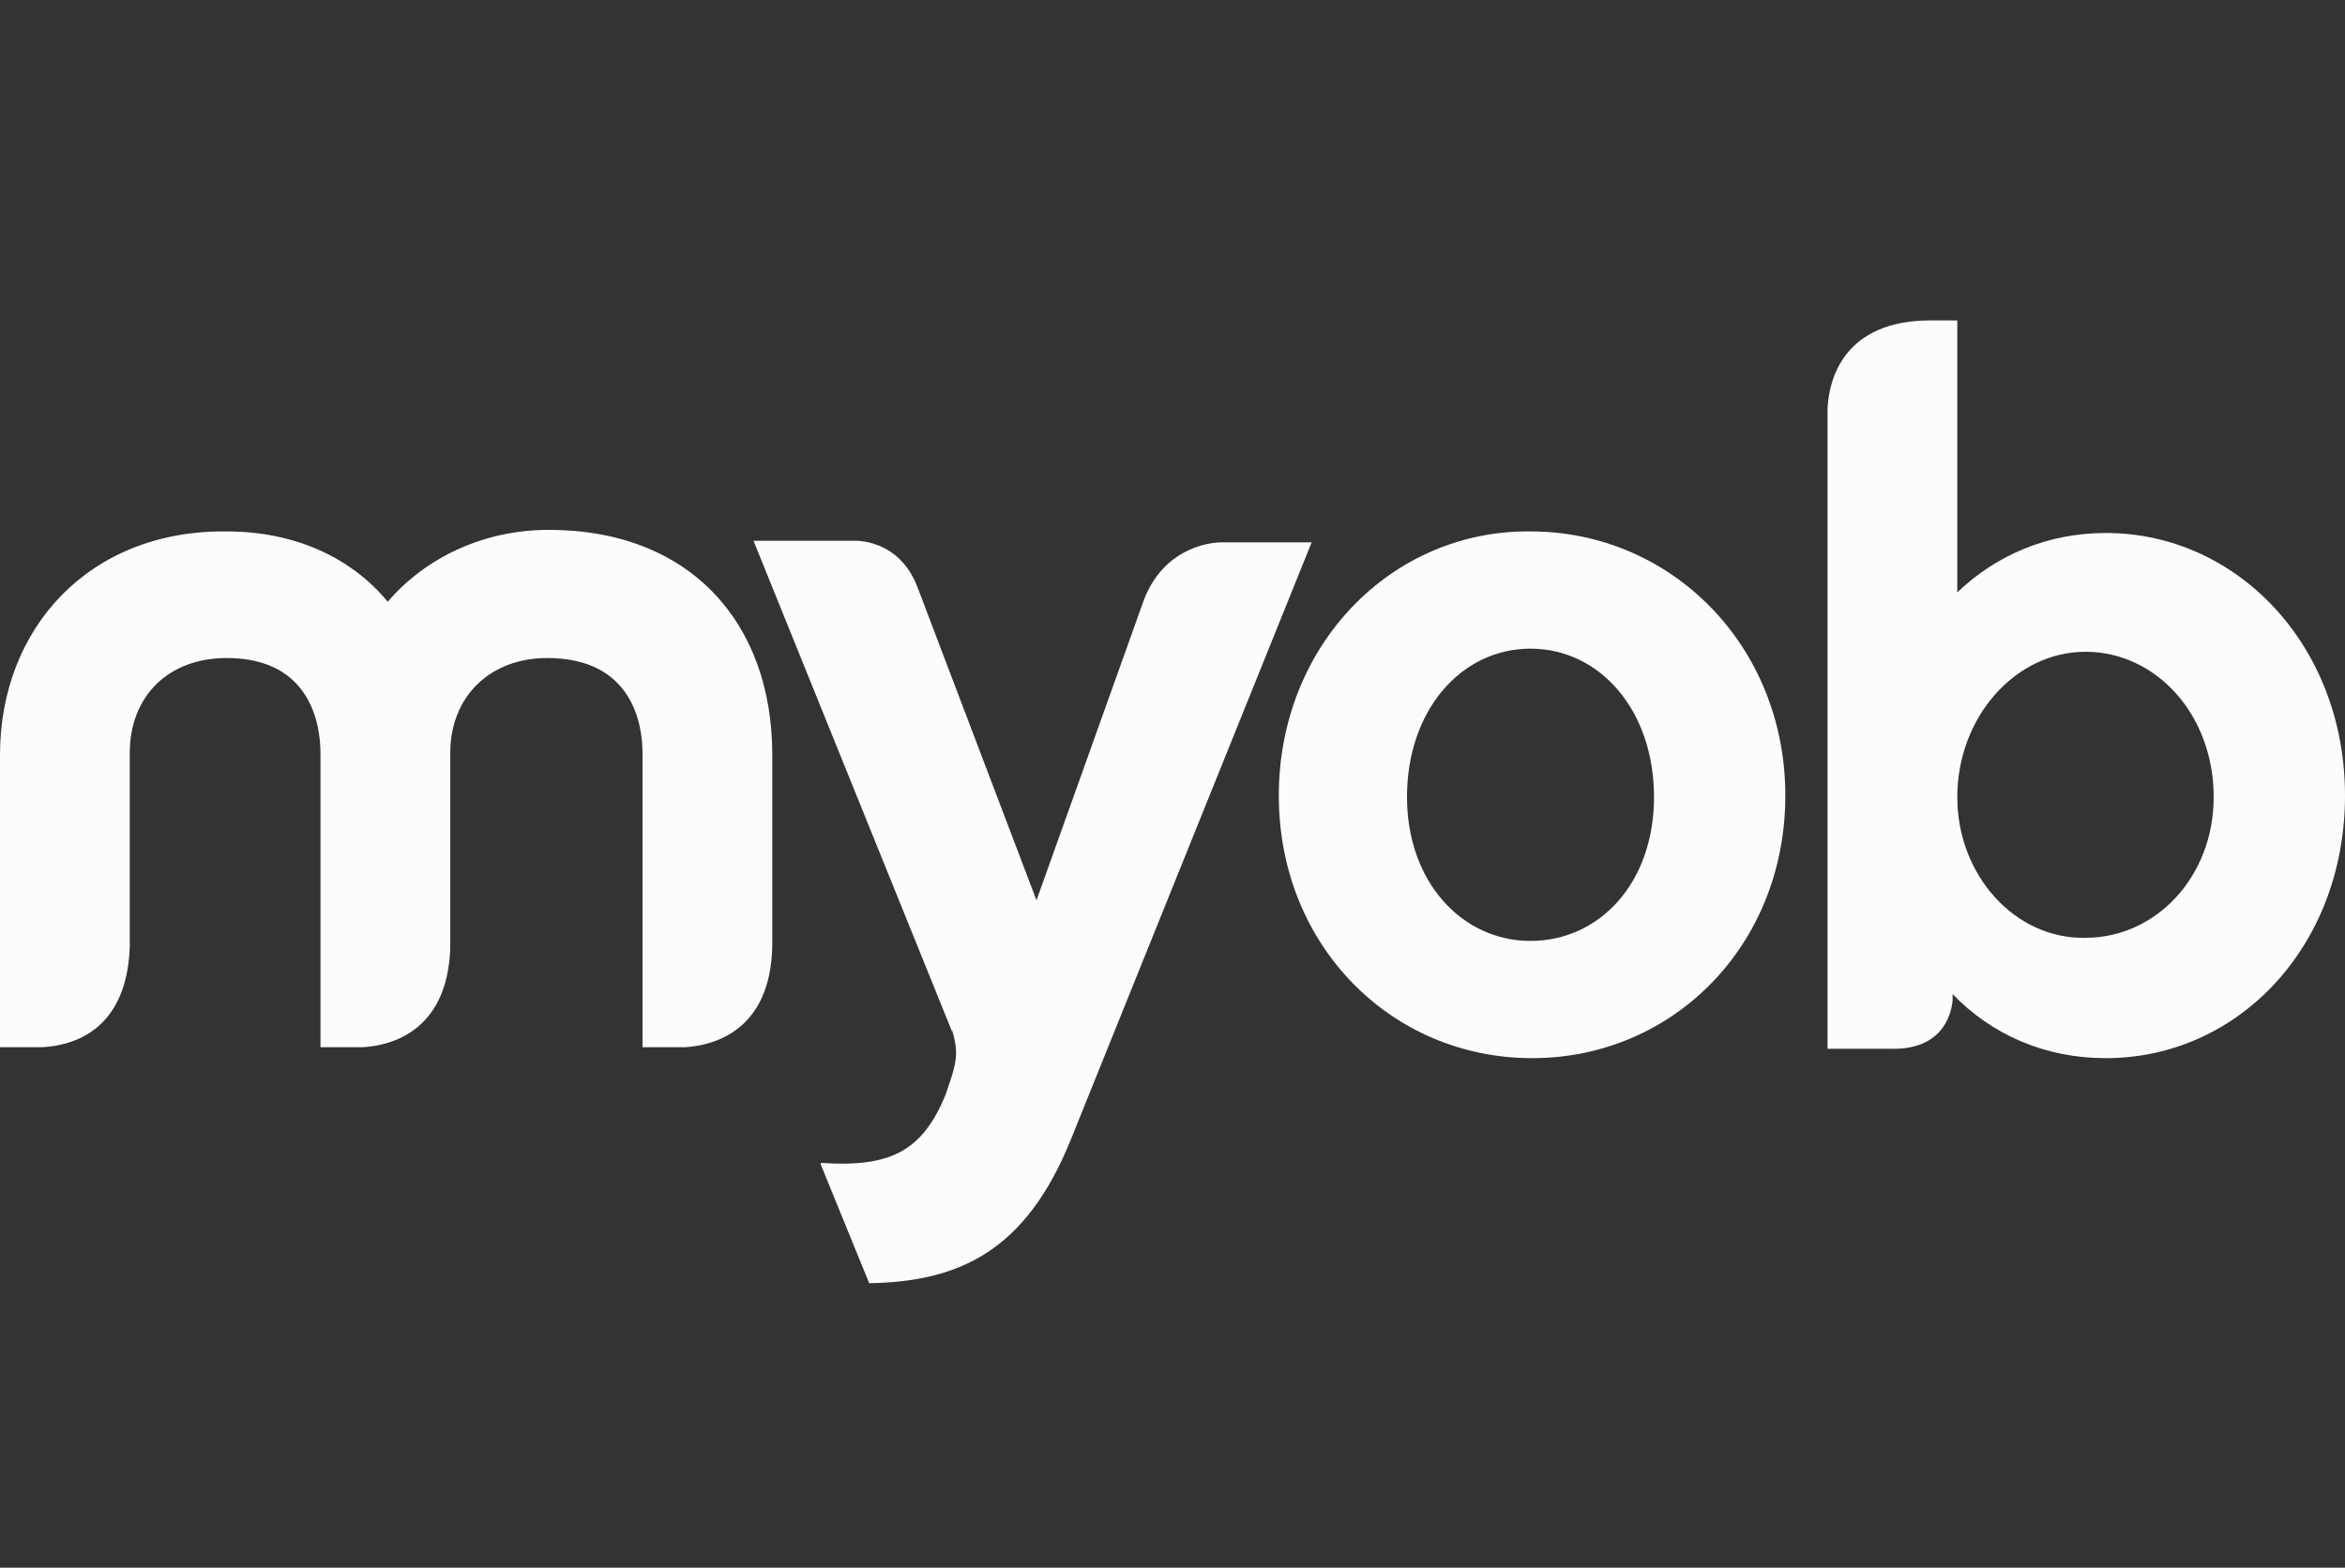
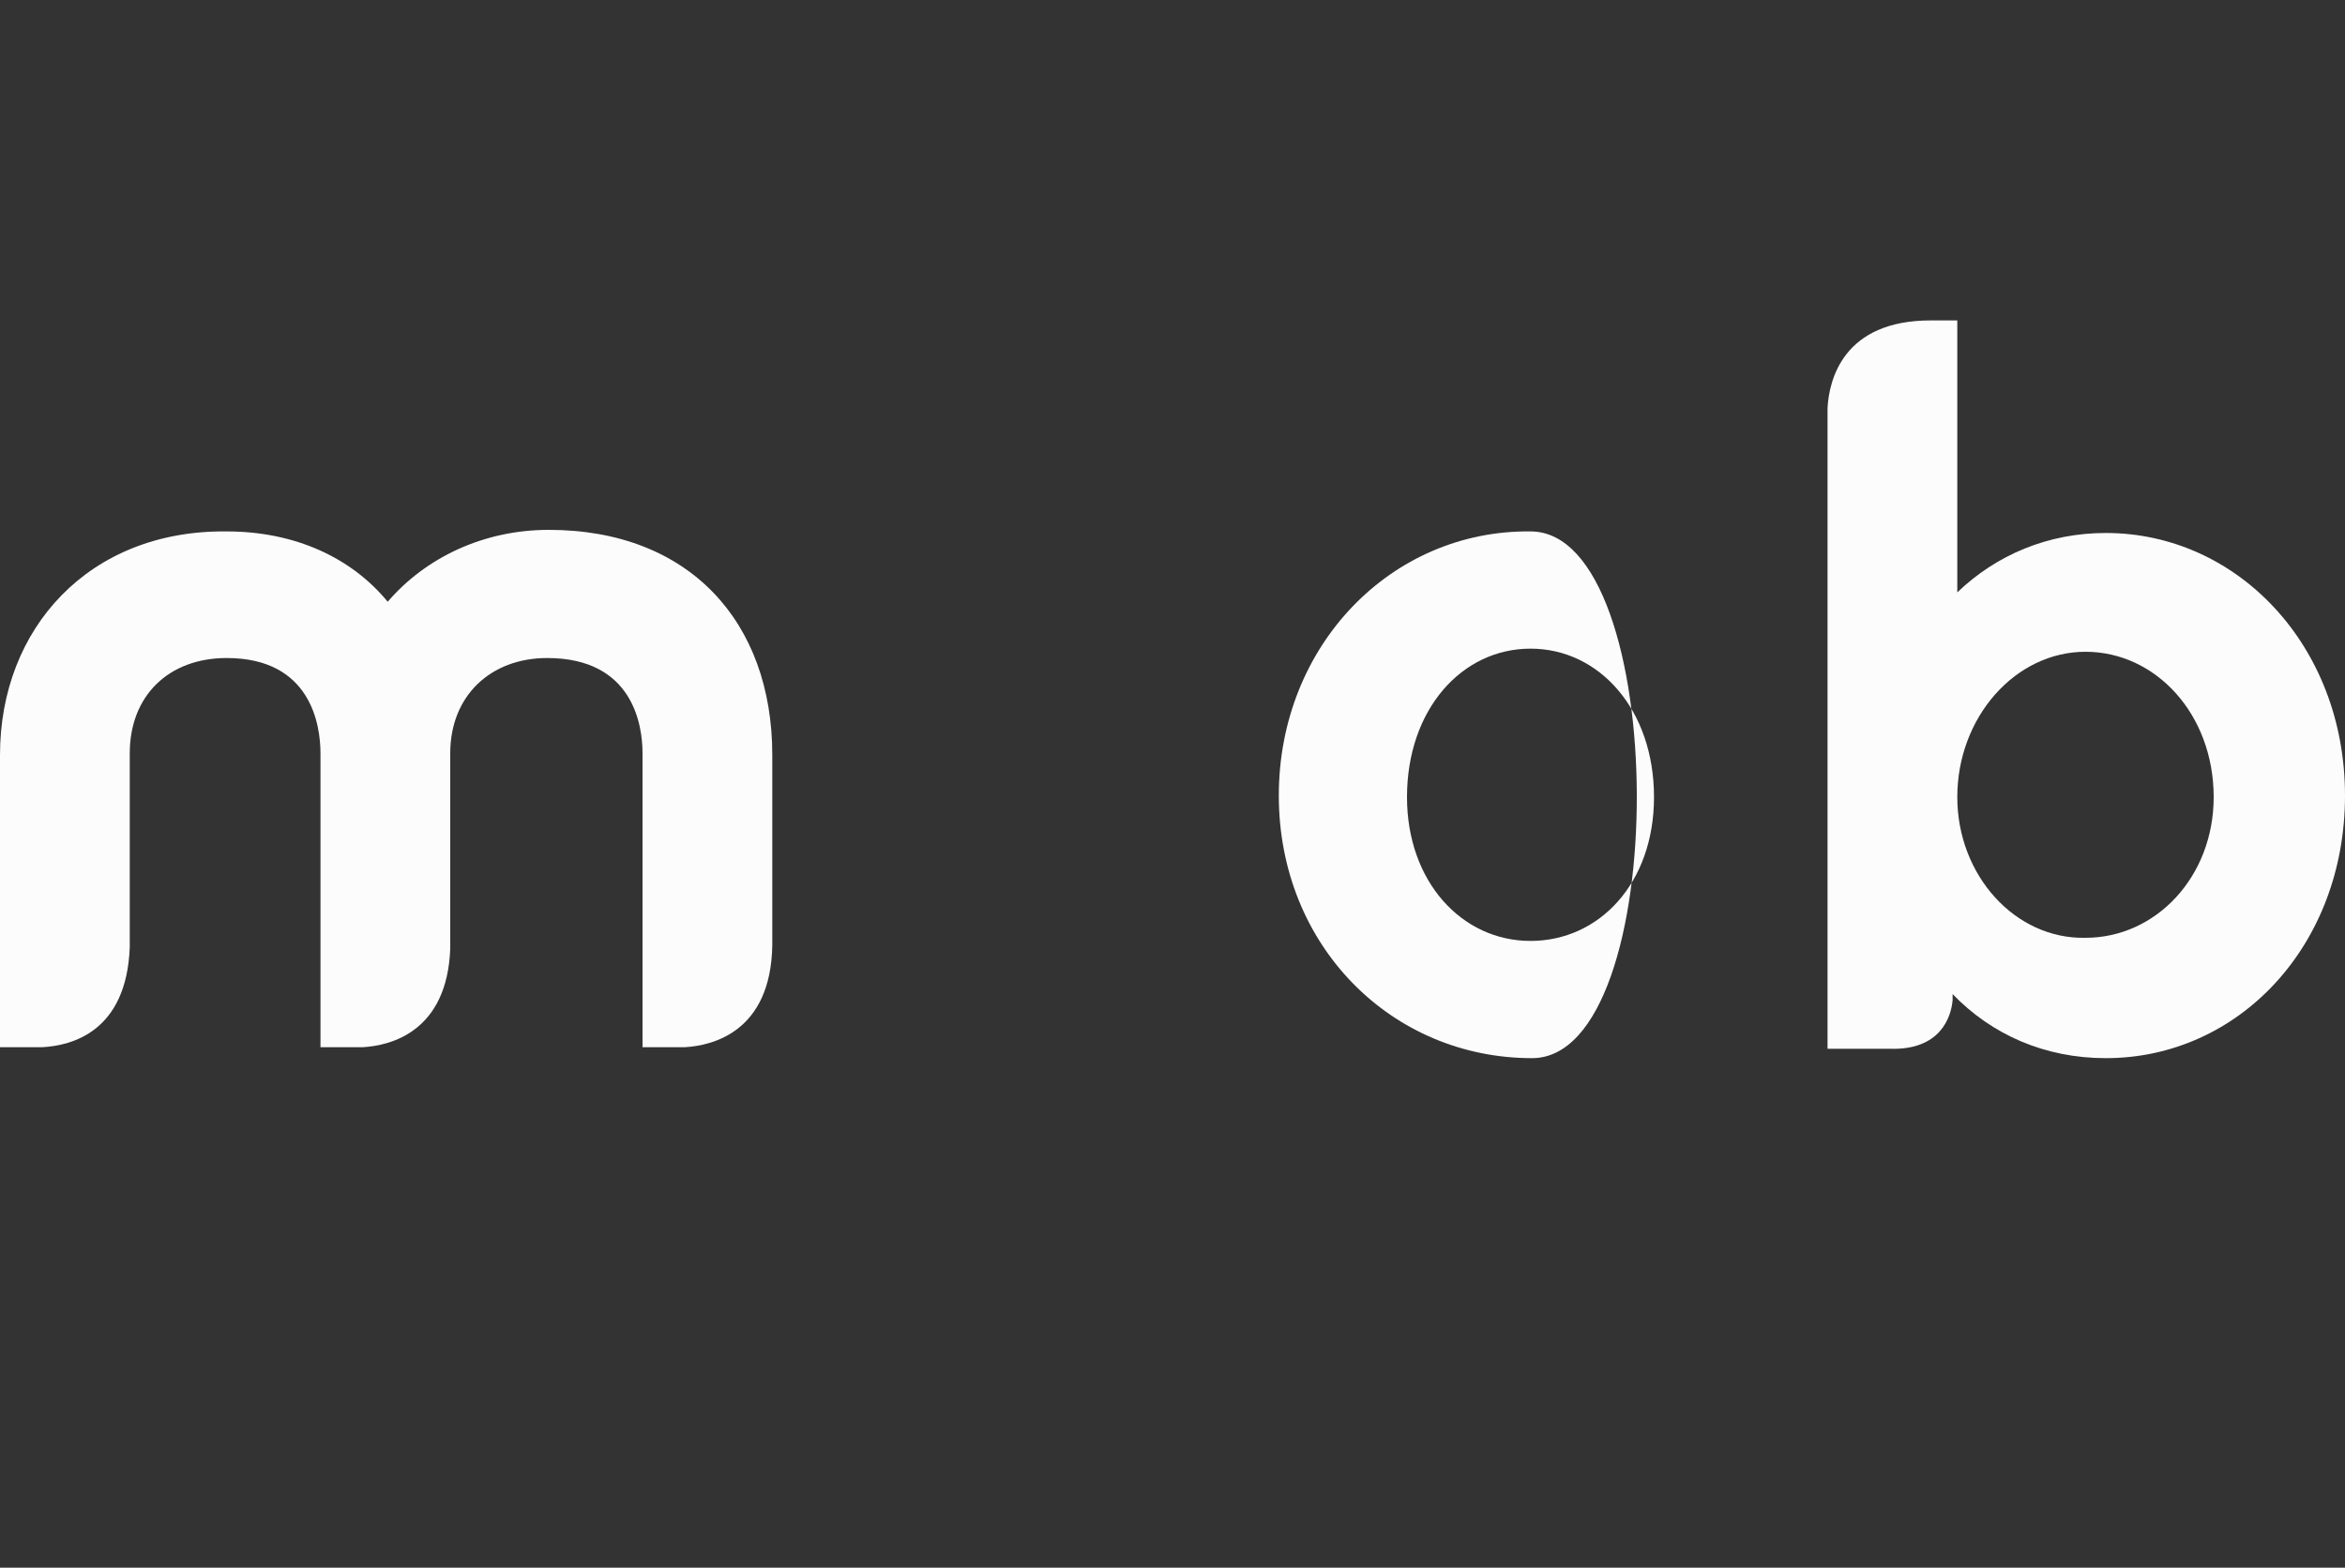
<svg xmlns="http://www.w3.org/2000/svg" version="1.1" id="Layer_1" x="0px" y="0px" viewBox="0 0 150 100.3" style="enable-background:new 0 0 150 100.3;" xml:space="preserve">
  <rect x="0" y="0" width="150" height="100.3" fill="#333333" stroke="none" />
  <style type="text/css">
	.st0{fill:#FCFCFC;}
</style>
  <path class="st0" d="M24.8,38.5c-2.3-2.8-5.9-4.5-10.3-4.5C5.7,33.9,0,40.2,0,48.3V67h2.7c1.9-0.1,5.4-1,5.6-6.4V48.2  c0-3.7,2.5-6.1,6.2-6.1c5.4,0,6,4.3,6,6.1V67h2.7c1.8-0.1,5.4-1,5.6-6.3V48.2c0-3.7,2.6-6.1,6.2-6.1c5.5,0,6.1,4.3,6.1,6.1V67h2.7  c1.8-0.1,5.5-1,5.6-6.5V48.3c0-8.5-5.3-14.4-14.3-14.4C30.9,33.9,27.2,35.7,24.8,38.5" />
-   <path class="st0" d="M73.2,38.3l-6.9,19.3l-7.6-20c-1.2-3.2-4.1-3-4.1-3h-6.4L60.9,66c0-0.1,0-0.1,0-0.1c0,0,0,0.1,0,0.1  c0,0.1,0,0.1,0,0.1l0-0.2c0.4,1.3,0.3,2-0.1,3.2L60.5,70c-1.5,3.7-3.6,4.7-8,4.4v0.1l3.1,7.6c5.7-0.1,10-2,12.9-9.2l15.4-38.2l0,0  h-5.8l0,0C77.8,34.7,74.6,34.8,73.2,38.3" />
-   <path class="st0" d="M90,51c0-5.6,3.5-9.5,7.9-9.5c4.4,0,7.9,3.9,7.9,9.5c0,5.5-3.5,9.2-7.9,9.2C93.5,60.2,90,56.4,90,51 M81.8,50.9  c0,9.6,7.2,16.8,16.2,16.8s16.2-7.2,16.2-16.8S106.9,34,97.9,34C89,33.9,81.8,41.3,81.8,50.9" />
+   <path class="st0" d="M90,51c0-5.6,3.5-9.5,7.9-9.5c4.4,0,7.9,3.9,7.9,9.5c0,5.5-3.5,9.2-7.9,9.2C93.5,60.2,90,56.4,90,51 M81.8,50.9  c0,9.6,7.2,16.8,16.2,16.8S106.9,34,97.9,34C89,33.9,81.8,41.3,81.8,50.9" />
  <path class="st0" d="M125.2,51c0-5.1,3.7-9.3,8.2-9.3s8.2,4,8.2,9.3c0,5.1-3.7,9-8.2,9C128.9,60.1,125.2,56,125.2,51 M123.5,20.5  L123.5,20.5c-5.6,0-6.5,3.8-6.6,5.6v41h4c3.2,0.1,3.9-2,4-3.1v-0.2v-0.2c2.5,2.6,5.9,4.1,9.8,4.1c8.5,0,15.3-7.2,15.3-16.8  c0-9.6-6.9-16.8-15.3-16.8c-3.7,0-7,1.4-9.5,3.8V20.5H123.5z" />
</svg>